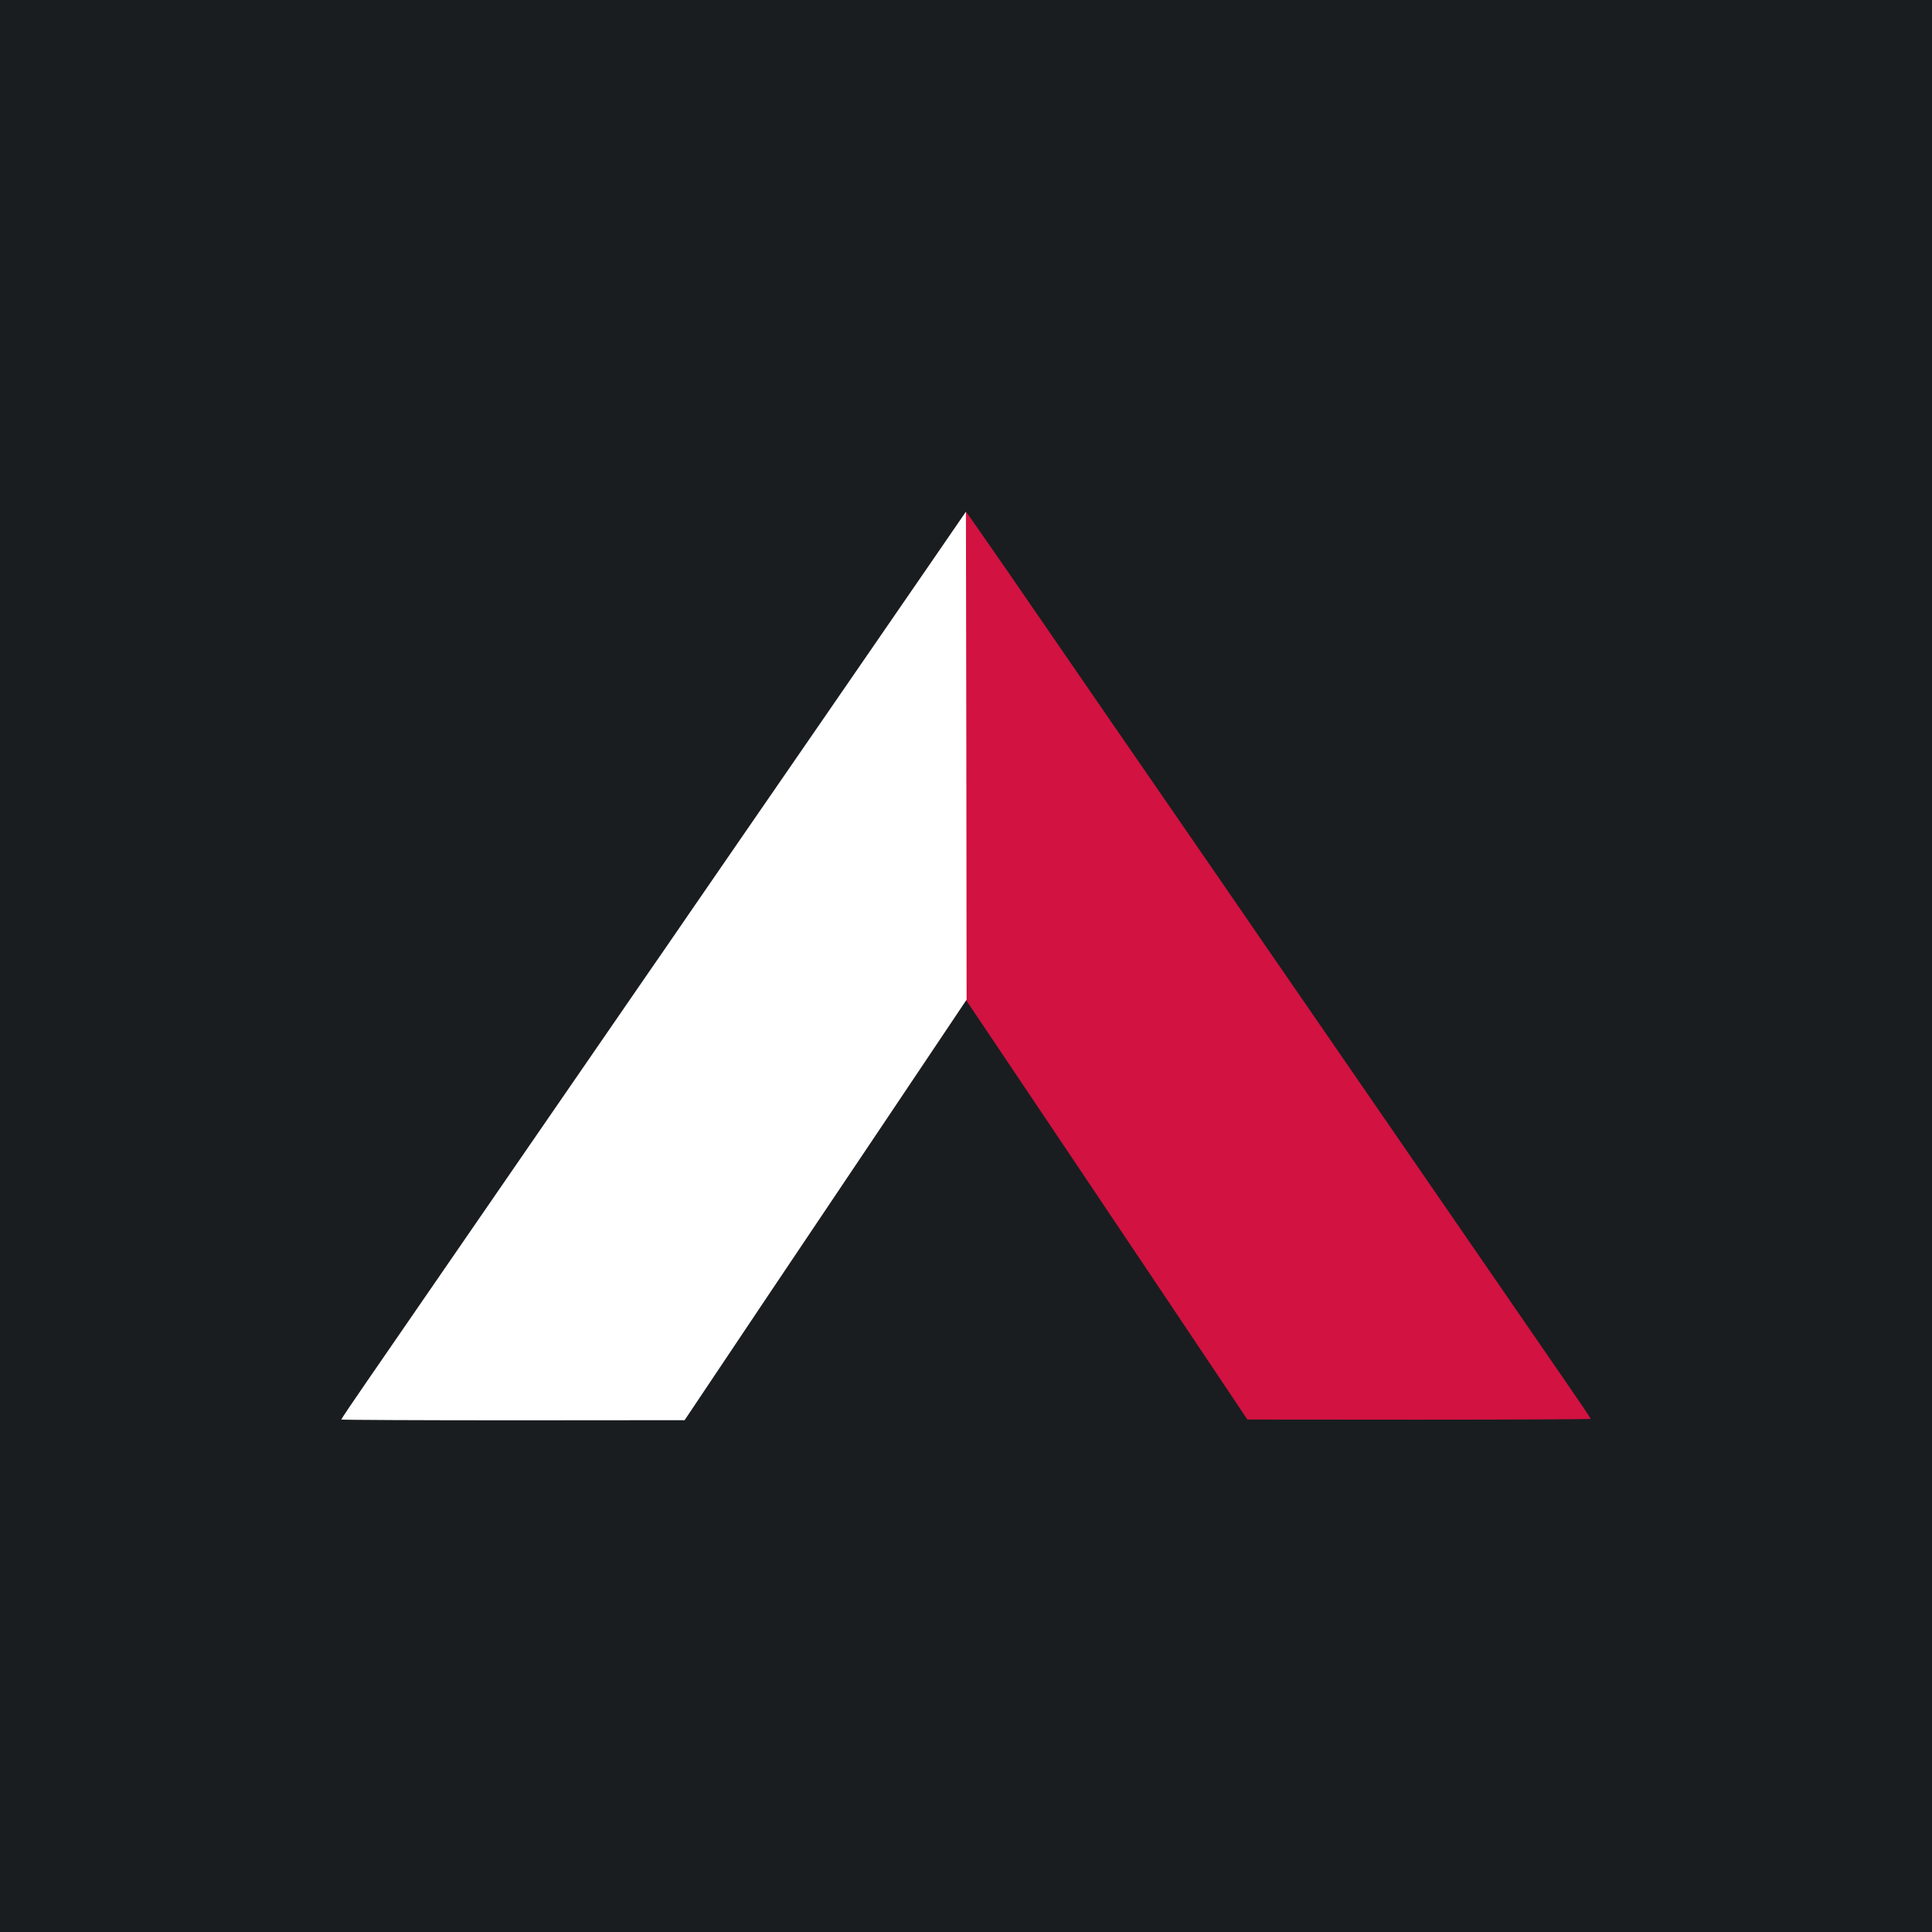
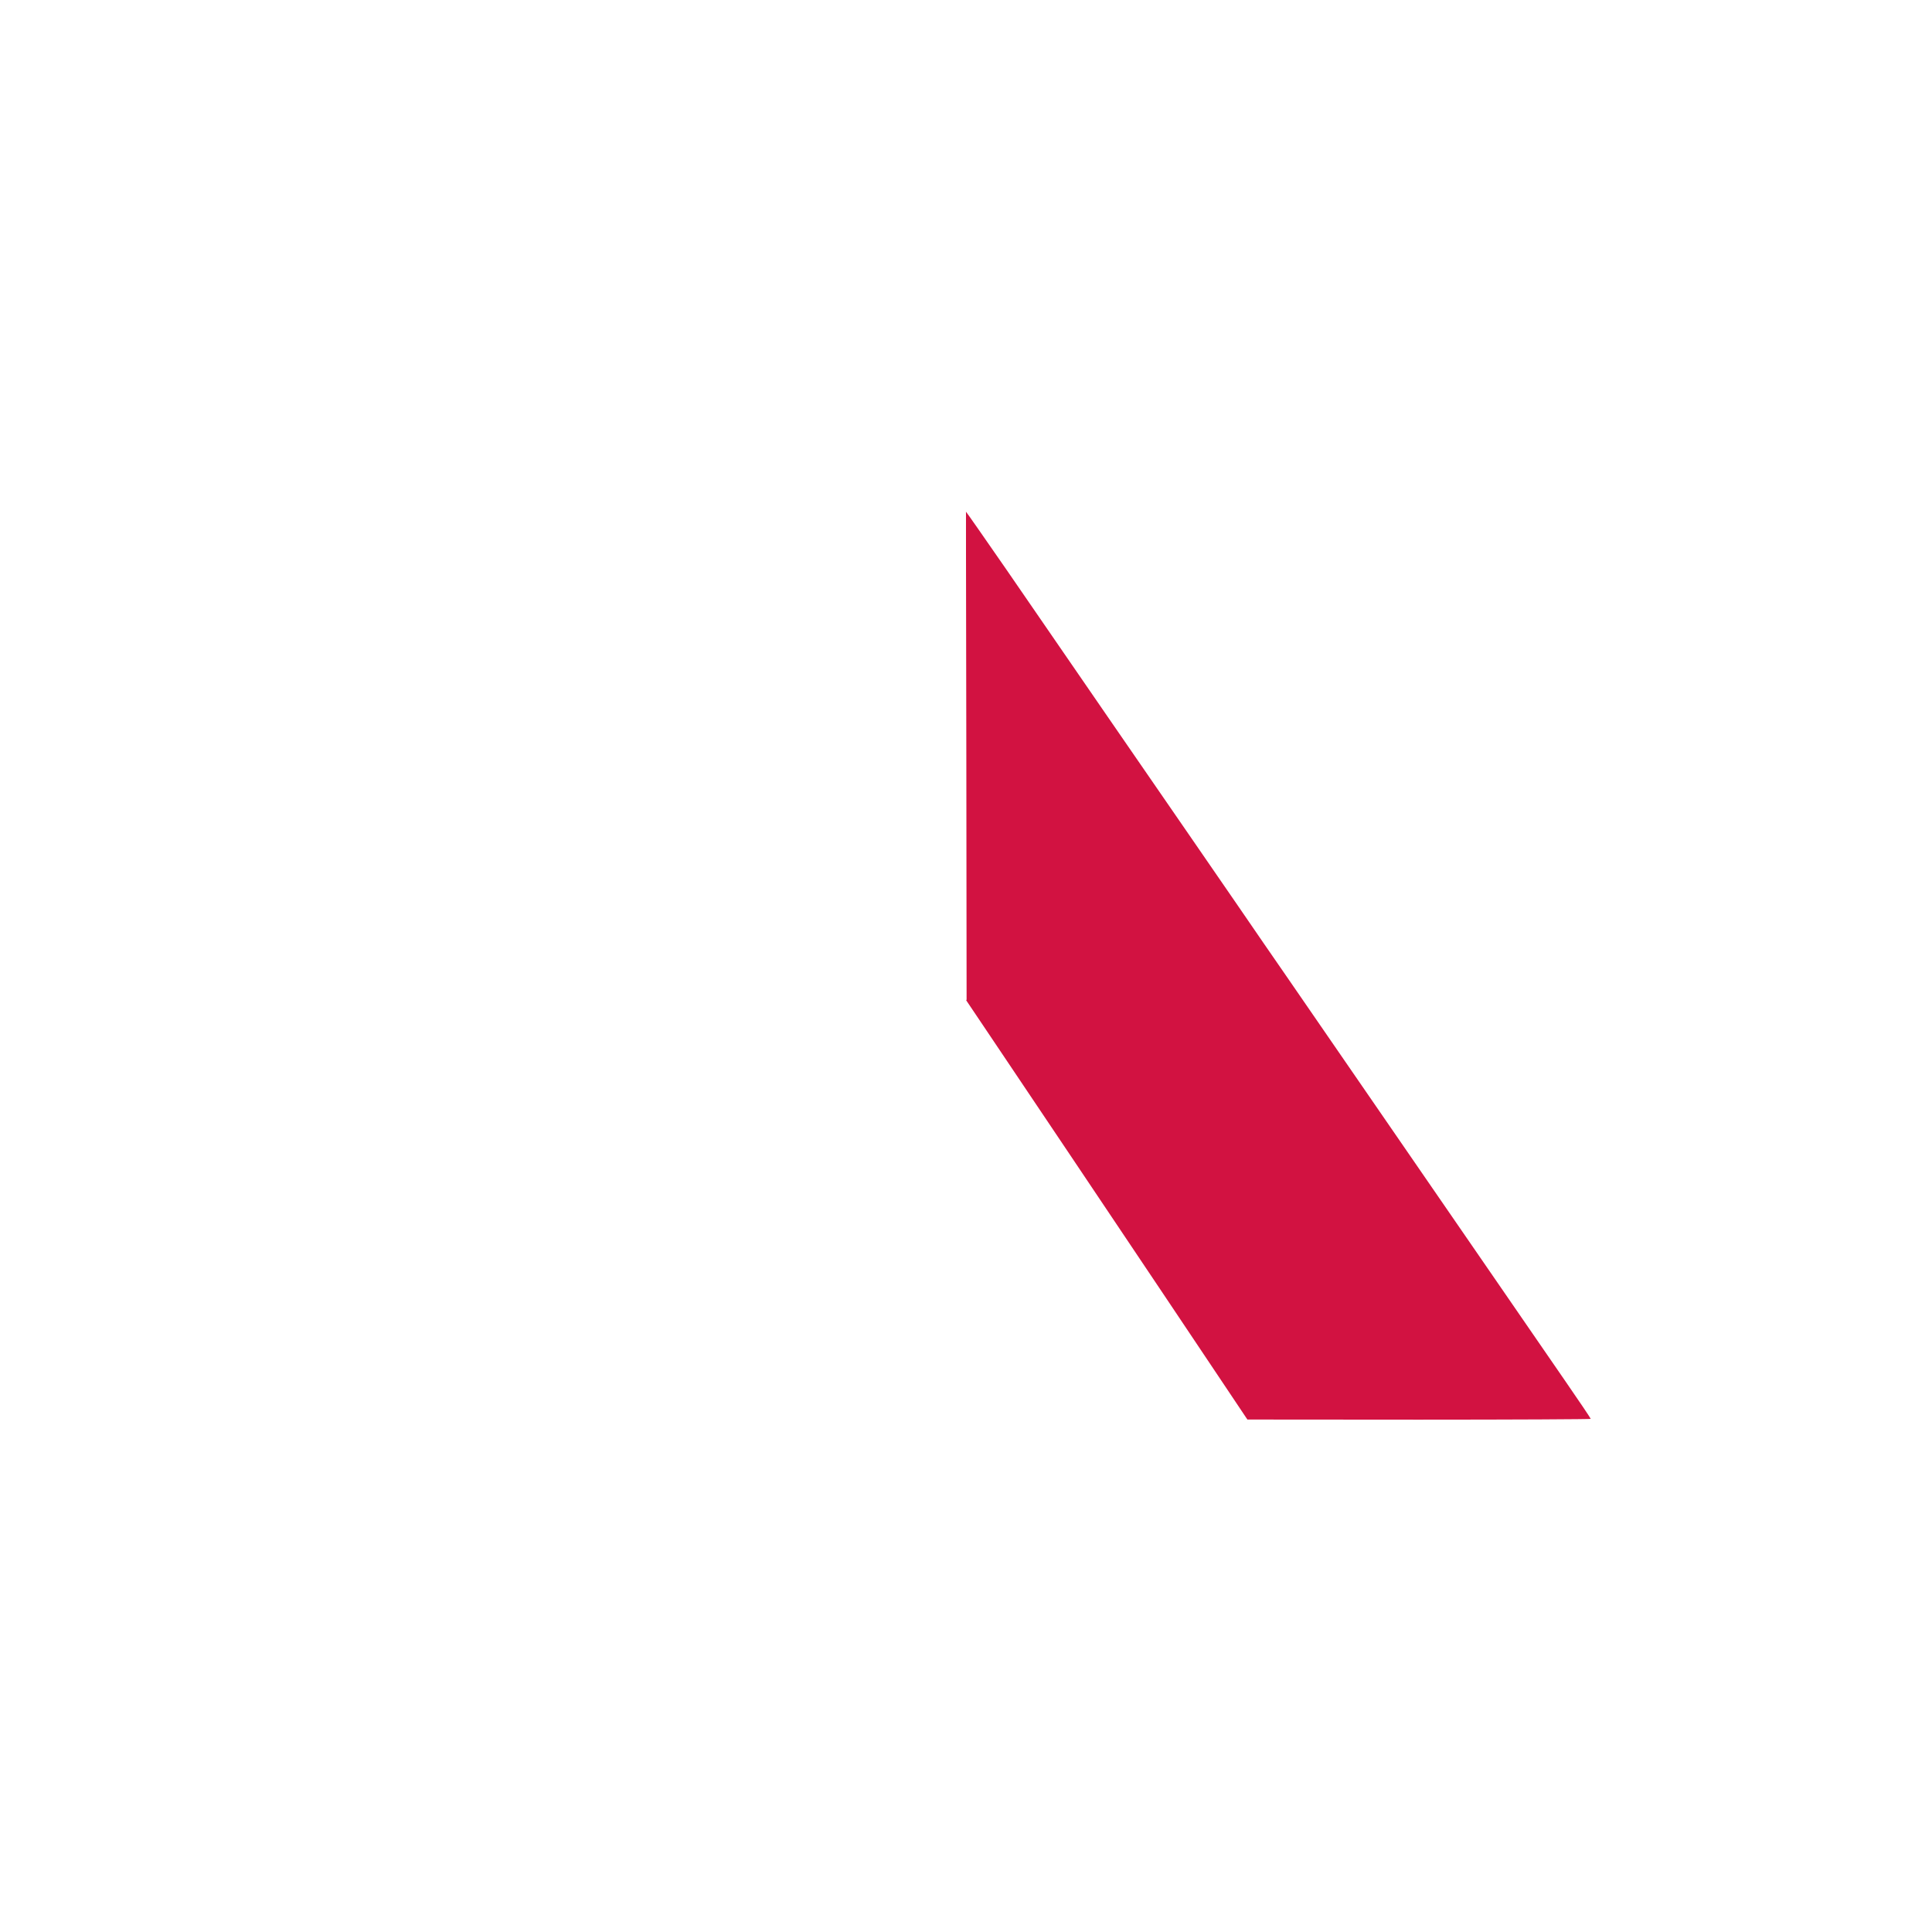
<svg xmlns="http://www.w3.org/2000/svg" width="200" height="200" viewBox="0 0 200 200" fill="none">
-   <rect width="200" height="200" fill="#191D20" />
  <path d="M99.939 78.2V103.431L102.575 107.351C104.024 109.504 107.668 114.928 110.677 119.414C113.686 123.9 118.061 130.428 120.407 133.92C122.754 137.412 125.666 141.774 126.894 143.609L129.13 146.95L146.908 146.963C156.68 146.963 164.671 146.922 164.671 146.881C164.671 146.825 163.512 145.1 162.09 143.044C160.669 140.987 156.984 135.632 153.906 131.16C144.23 117.109 135.259 104.08 133.133 101.002C132.001 99.373 129.779 96.143 128.192 93.824C126.591 91.506 124.327 88.221 123.154 86.509C121.967 84.798 118.144 79.235 114.638 74.156C111.132 69.063 106.426 62.217 104.162 58.932C101.898 55.661 100.021 52.969 99.994 52.969C99.966 52.969 99.939 64.329 99.939 78.2Z" fill="#D21241" />
-   <path d="M95.866 58.972C93.589 62.271 88.868 69.131 85.363 74.224C81.857 79.303 78.034 84.865 76.847 86.577C75.673 88.288 73.41 91.573 71.809 93.892C70.221 96.211 67.999 99.441 66.867 101.069C64.742 104.147 55.77 117.176 46.095 131.227C43.017 135.699 39.332 141.055 37.91 143.111C36.489 145.168 35.329 146.893 35.329 146.948C35.329 146.99 43.321 147.031 53.106 147.031L70.87 147.017L73.106 143.677C75.397 140.24 81.76 130.758 90.718 117.425C93.52 113.243 96.763 108.398 97.936 106.659L100.062 103.485L100.034 78.226L99.993 52.968L95.866 58.972Z" fill="white" />
+   <path d="M95.866 58.972C93.589 62.271 88.868 69.131 85.363 74.224C81.857 79.303 78.034 84.865 76.847 86.577C75.673 88.288 73.41 91.573 71.809 93.892C70.221 96.211 67.999 99.441 66.867 101.069C64.742 104.147 55.77 117.176 46.095 131.227C43.017 135.699 39.332 141.055 37.91 143.111C36.489 145.168 35.329 146.893 35.329 146.948C35.329 146.99 43.321 147.031 53.106 147.031L70.87 147.017L73.106 143.677C75.397 140.24 81.76 130.758 90.718 117.425C93.52 113.243 96.763 108.398 97.936 106.659L100.062 103.485L100.034 78.226L99.993 52.968L95.866 58.972" fill="white" />
</svg>